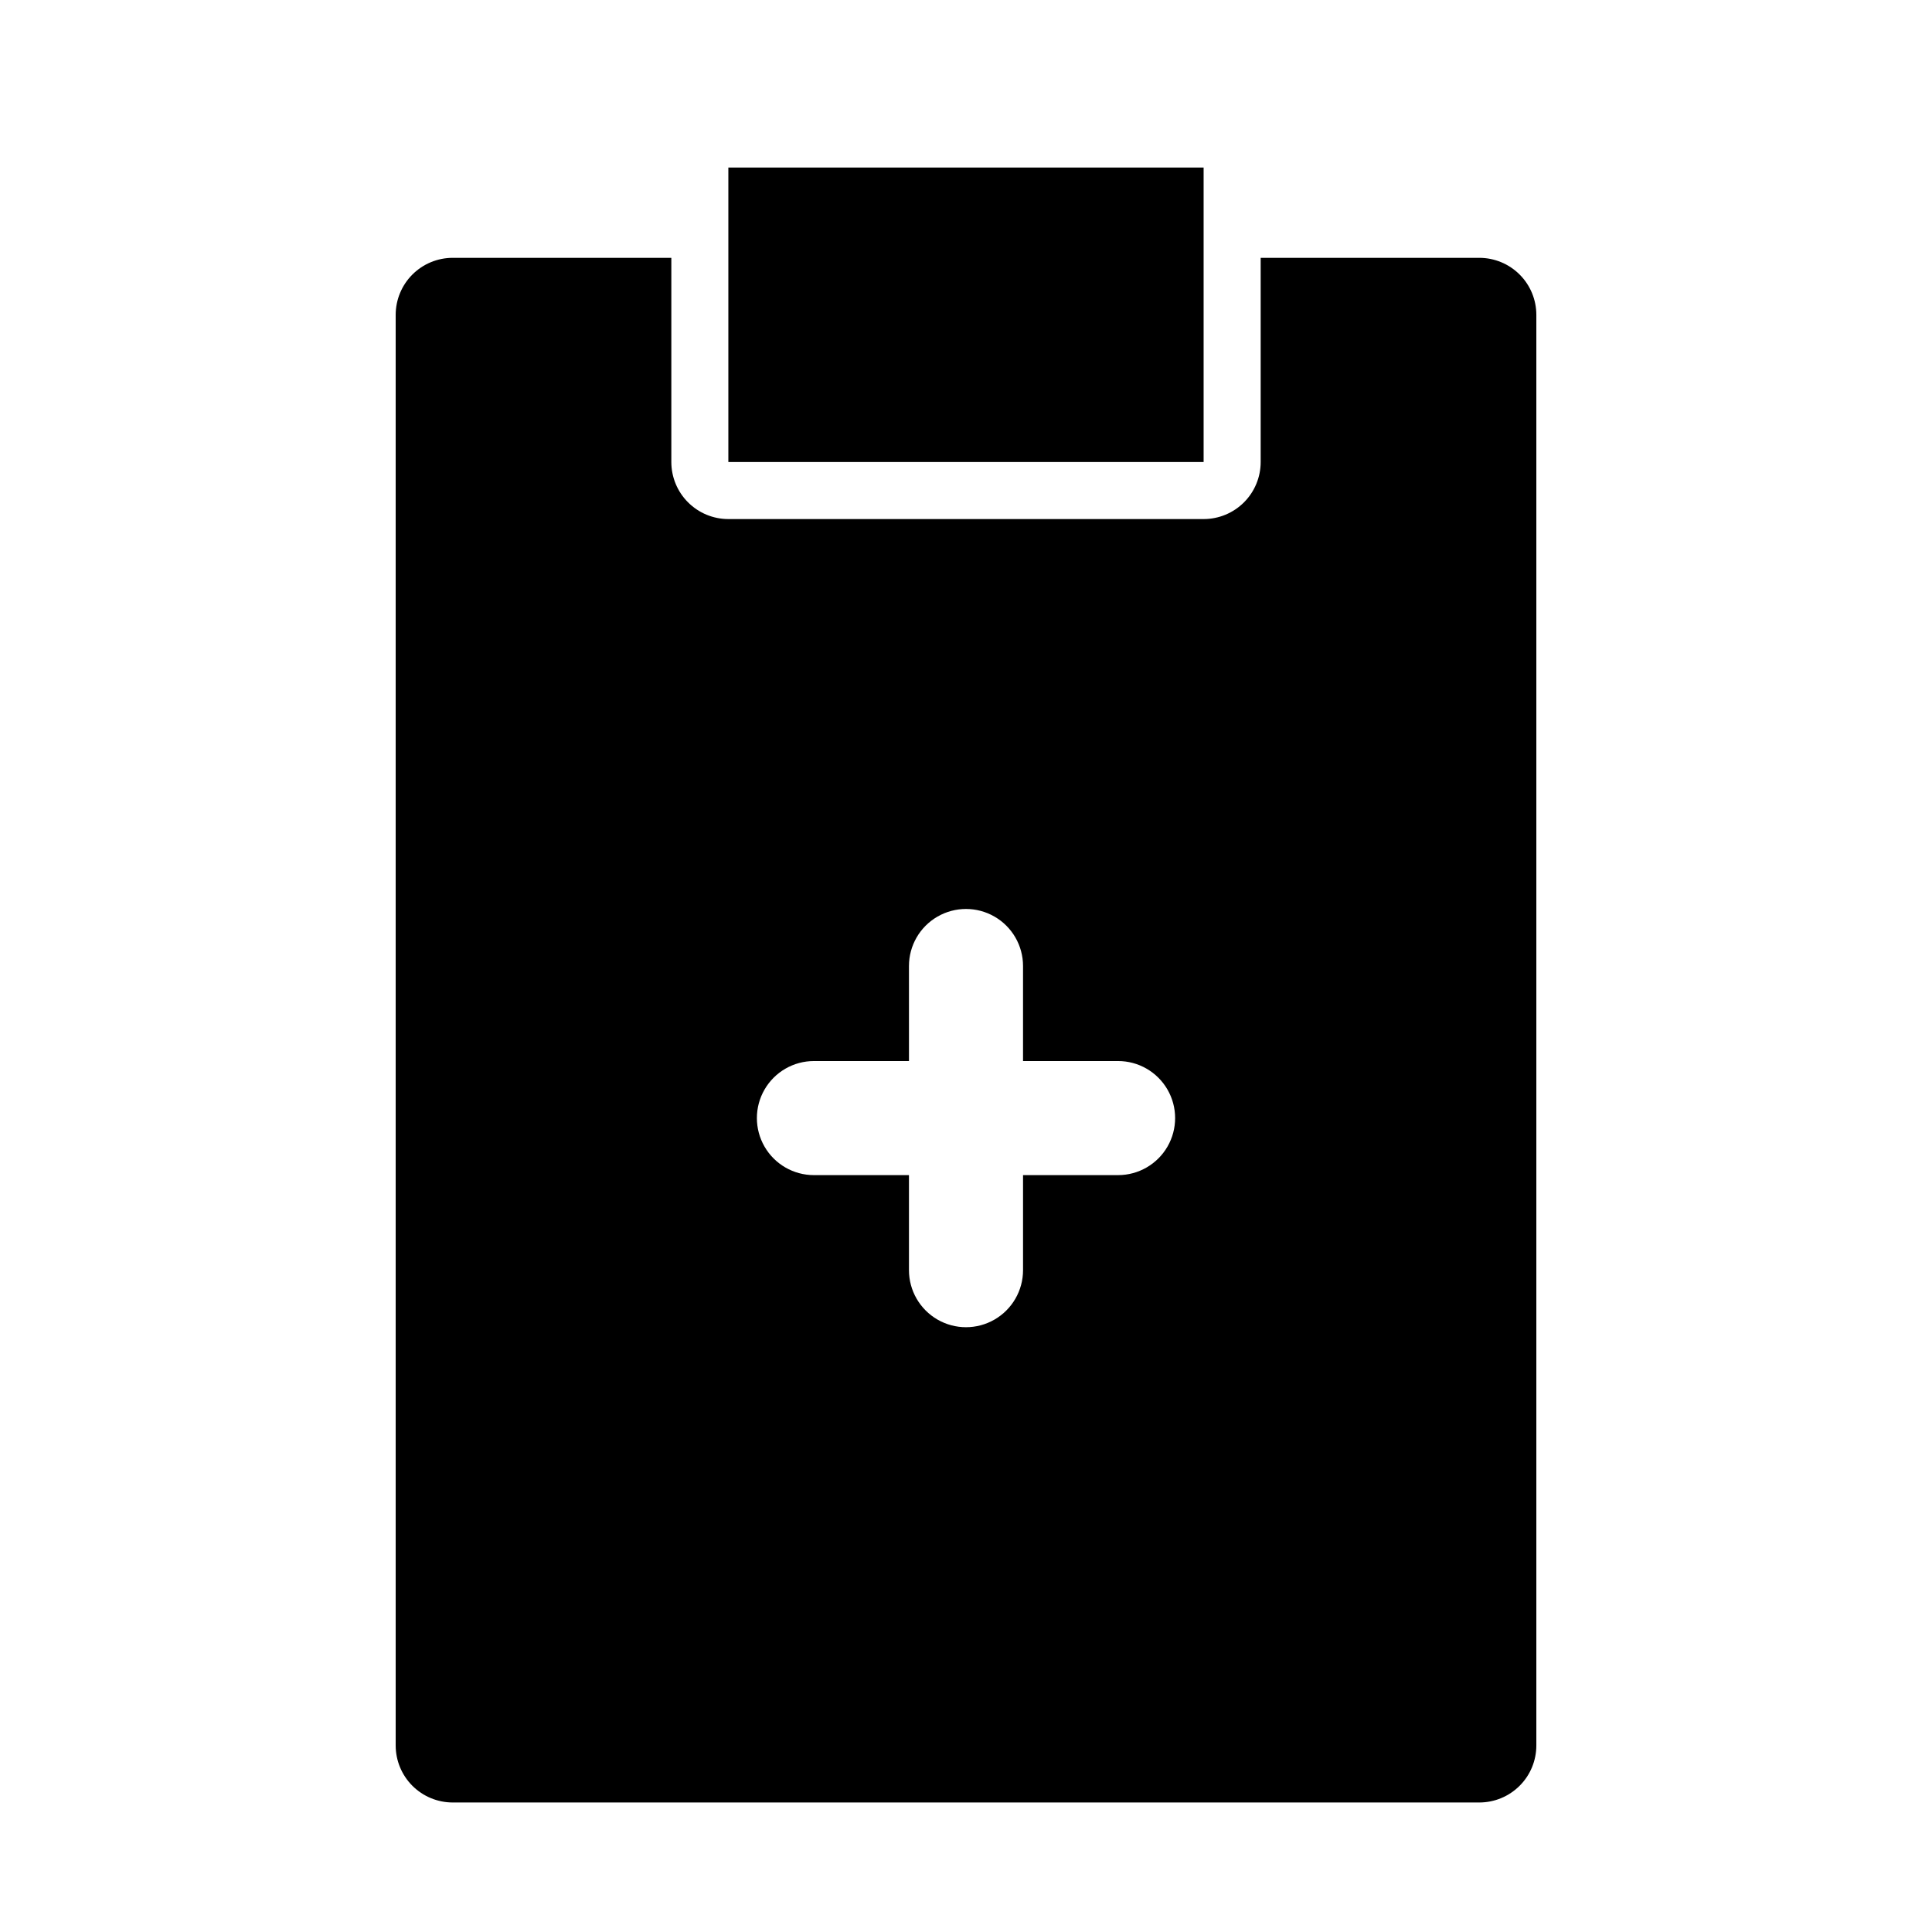
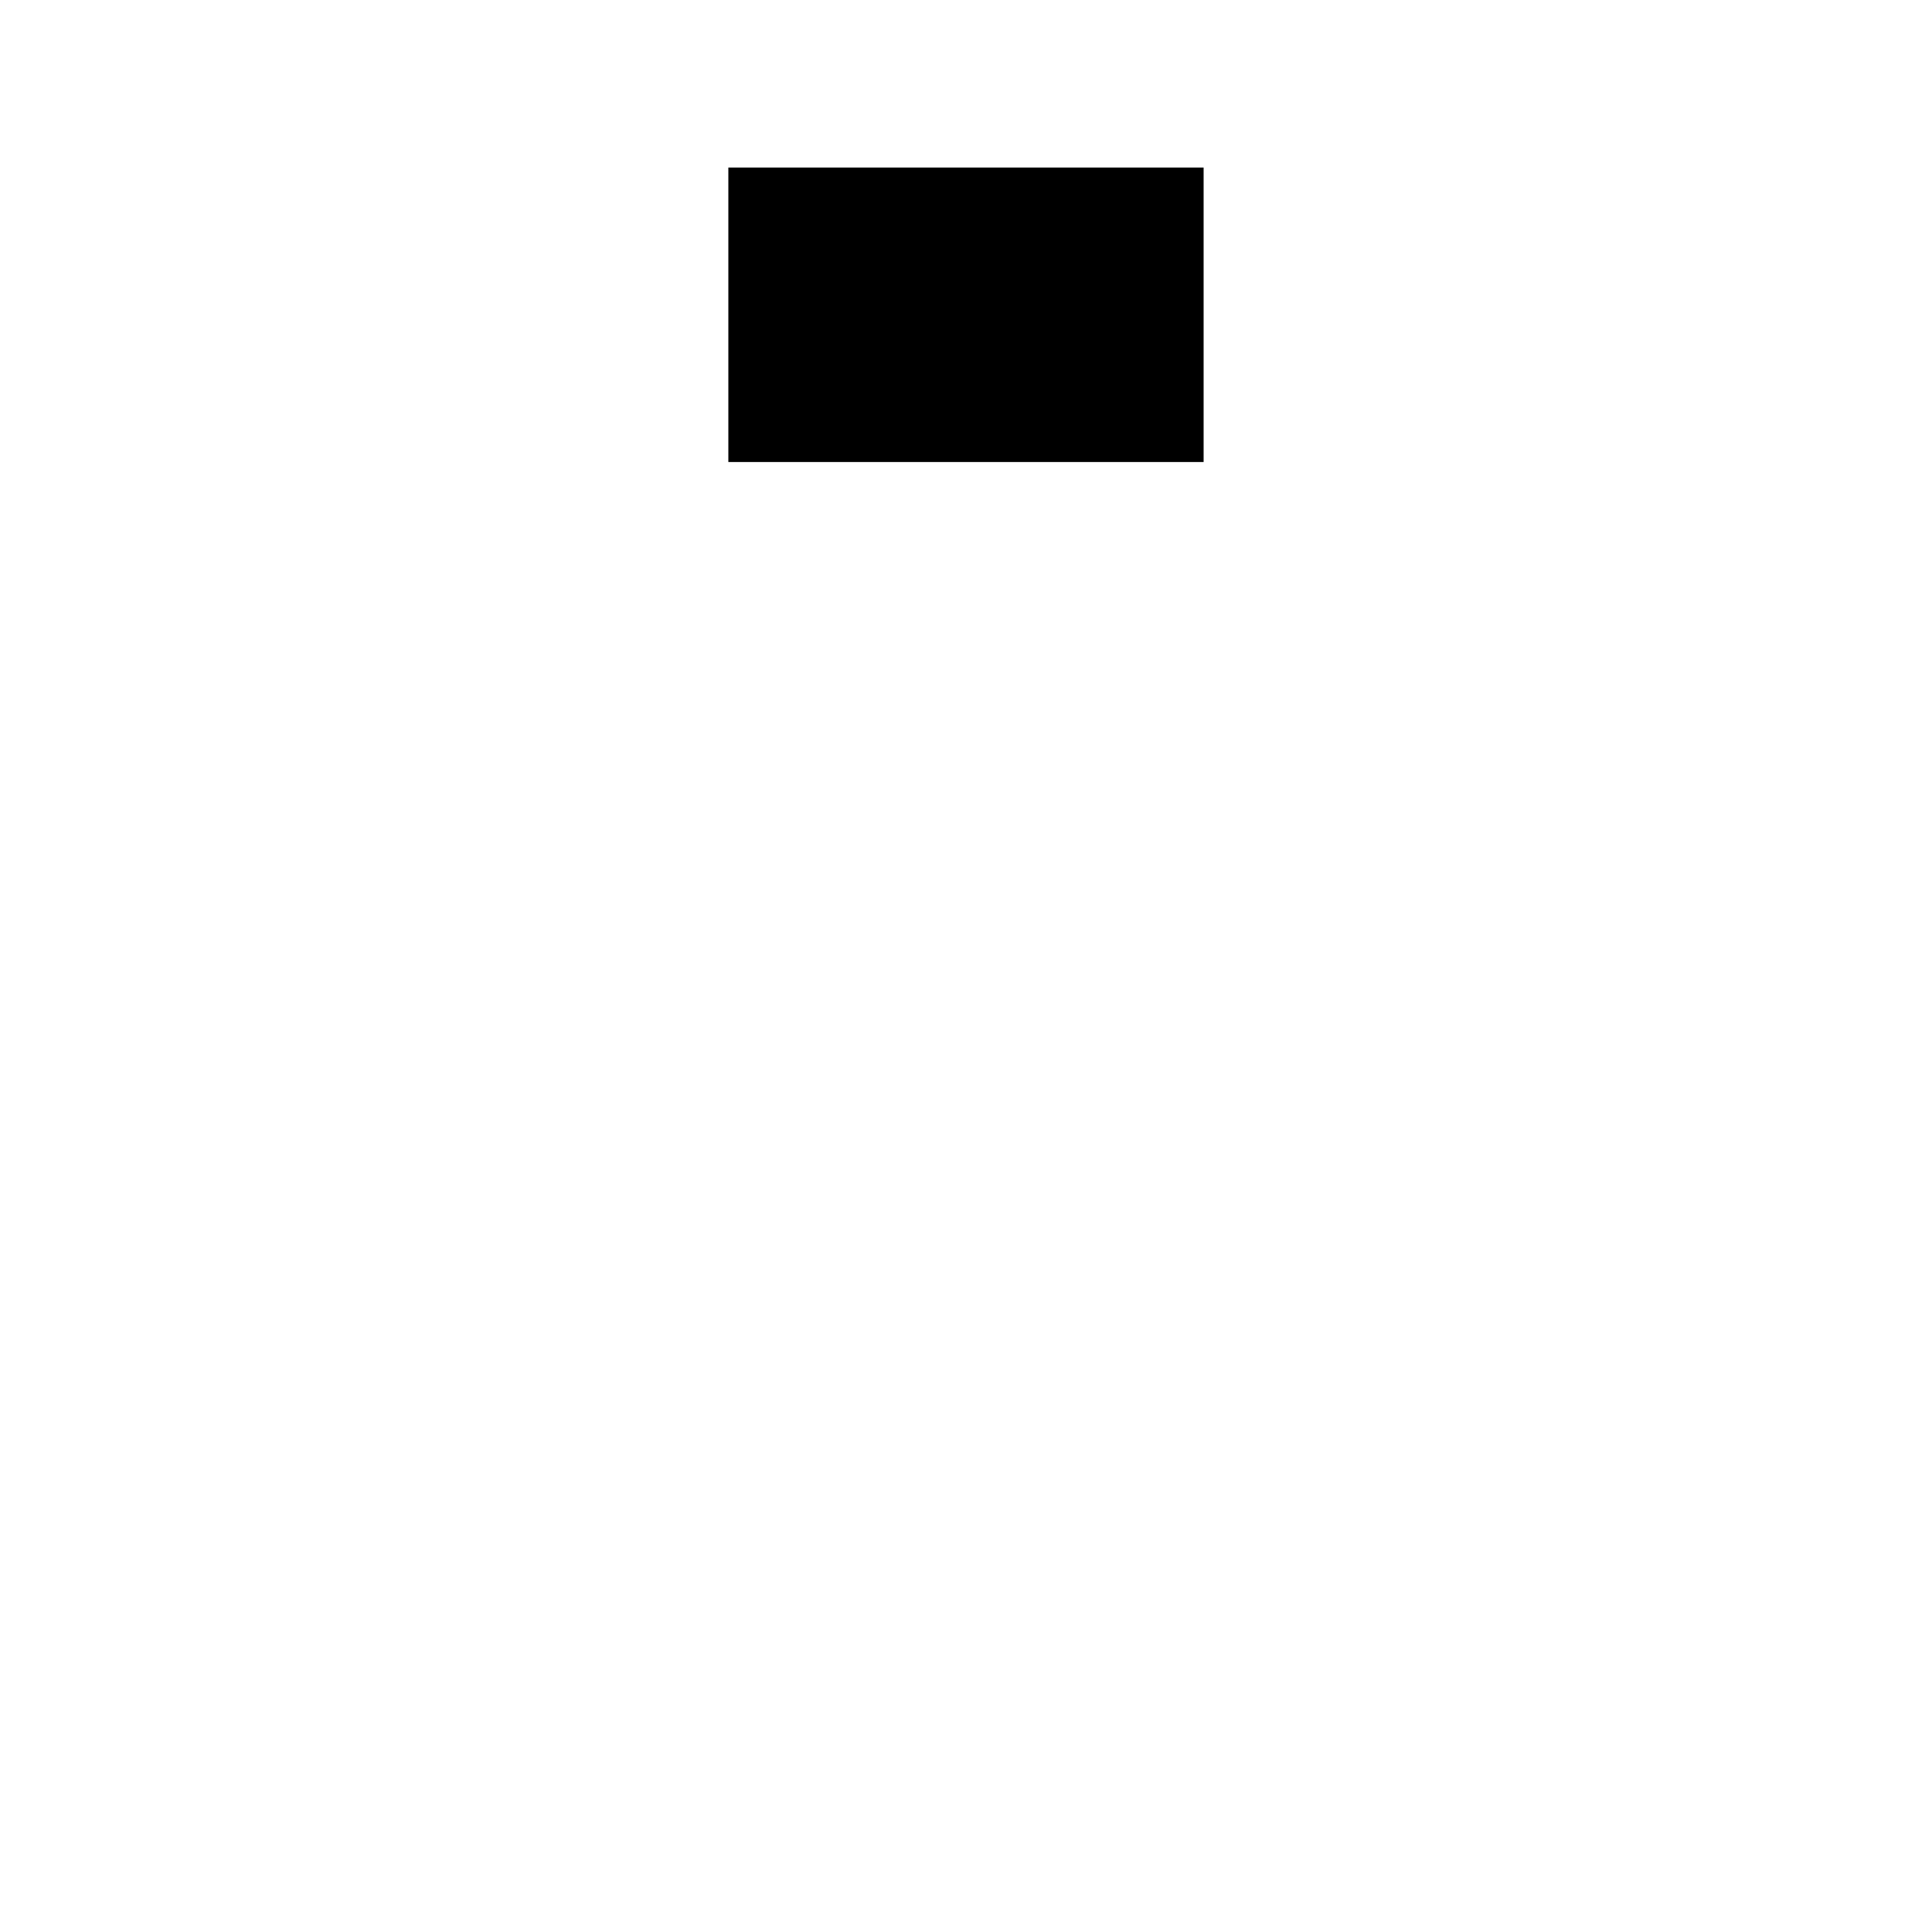
<svg xmlns="http://www.w3.org/2000/svg" fill="#000000" width="800px" height="800px" version="1.1" viewBox="144 144 512 512">
  <g>
    <path d="m337.02 188.4h125.95v78.039h-125.95z" />
-     <path d="m536.03 212.33h-57.938v54.109c0 4.008-1.594 7.856-4.426 10.688-2.836 2.836-6.68 4.43-10.688 4.43h-125.95c-4.008 0-7.856-1.594-10.688-4.43-2.836-2.832-4.43-6.68-4.43-10.688v-54.109h-57.938c-4.008 0-7.852 1.594-10.688 4.43-2.832 2.832-4.426 6.676-4.426 10.688v379.11c0 4.012 1.594 7.856 4.426 10.688 2.836 2.836 6.68 4.43 10.688 4.43h272.06c4.008 0 7.852-1.594 10.688-4.43 2.836-2.832 4.426-6.676 4.426-10.688v-379.11c0-4.012-1.59-7.856-4.426-10.688-2.836-2.836-6.68-4.43-10.688-4.43zm-95.723 243.09h-25.191v25.191c0 5.398-2.883 10.387-7.559 13.09-4.676 2.699-10.438 2.699-15.113 0-4.676-2.703-7.559-7.691-7.559-13.09v-25.191h-25.188c-5.402 0-10.391-2.883-13.09-7.559s-2.699-10.438 0-15.113c2.699-4.676 7.688-7.559 13.09-7.559h25.191l-0.004-25.188c0-5.402 2.883-10.391 7.559-13.09 4.676-2.699 10.438-2.699 15.113 0 4.676 2.699 7.559 7.688 7.559 13.09v25.191h25.191v-0.004c5.398 0 10.387 2.883 13.09 7.559 2.699 4.676 2.699 10.438 0 15.113-2.703 4.676-7.691 7.559-13.09 7.559z" />
  </g>
</svg>